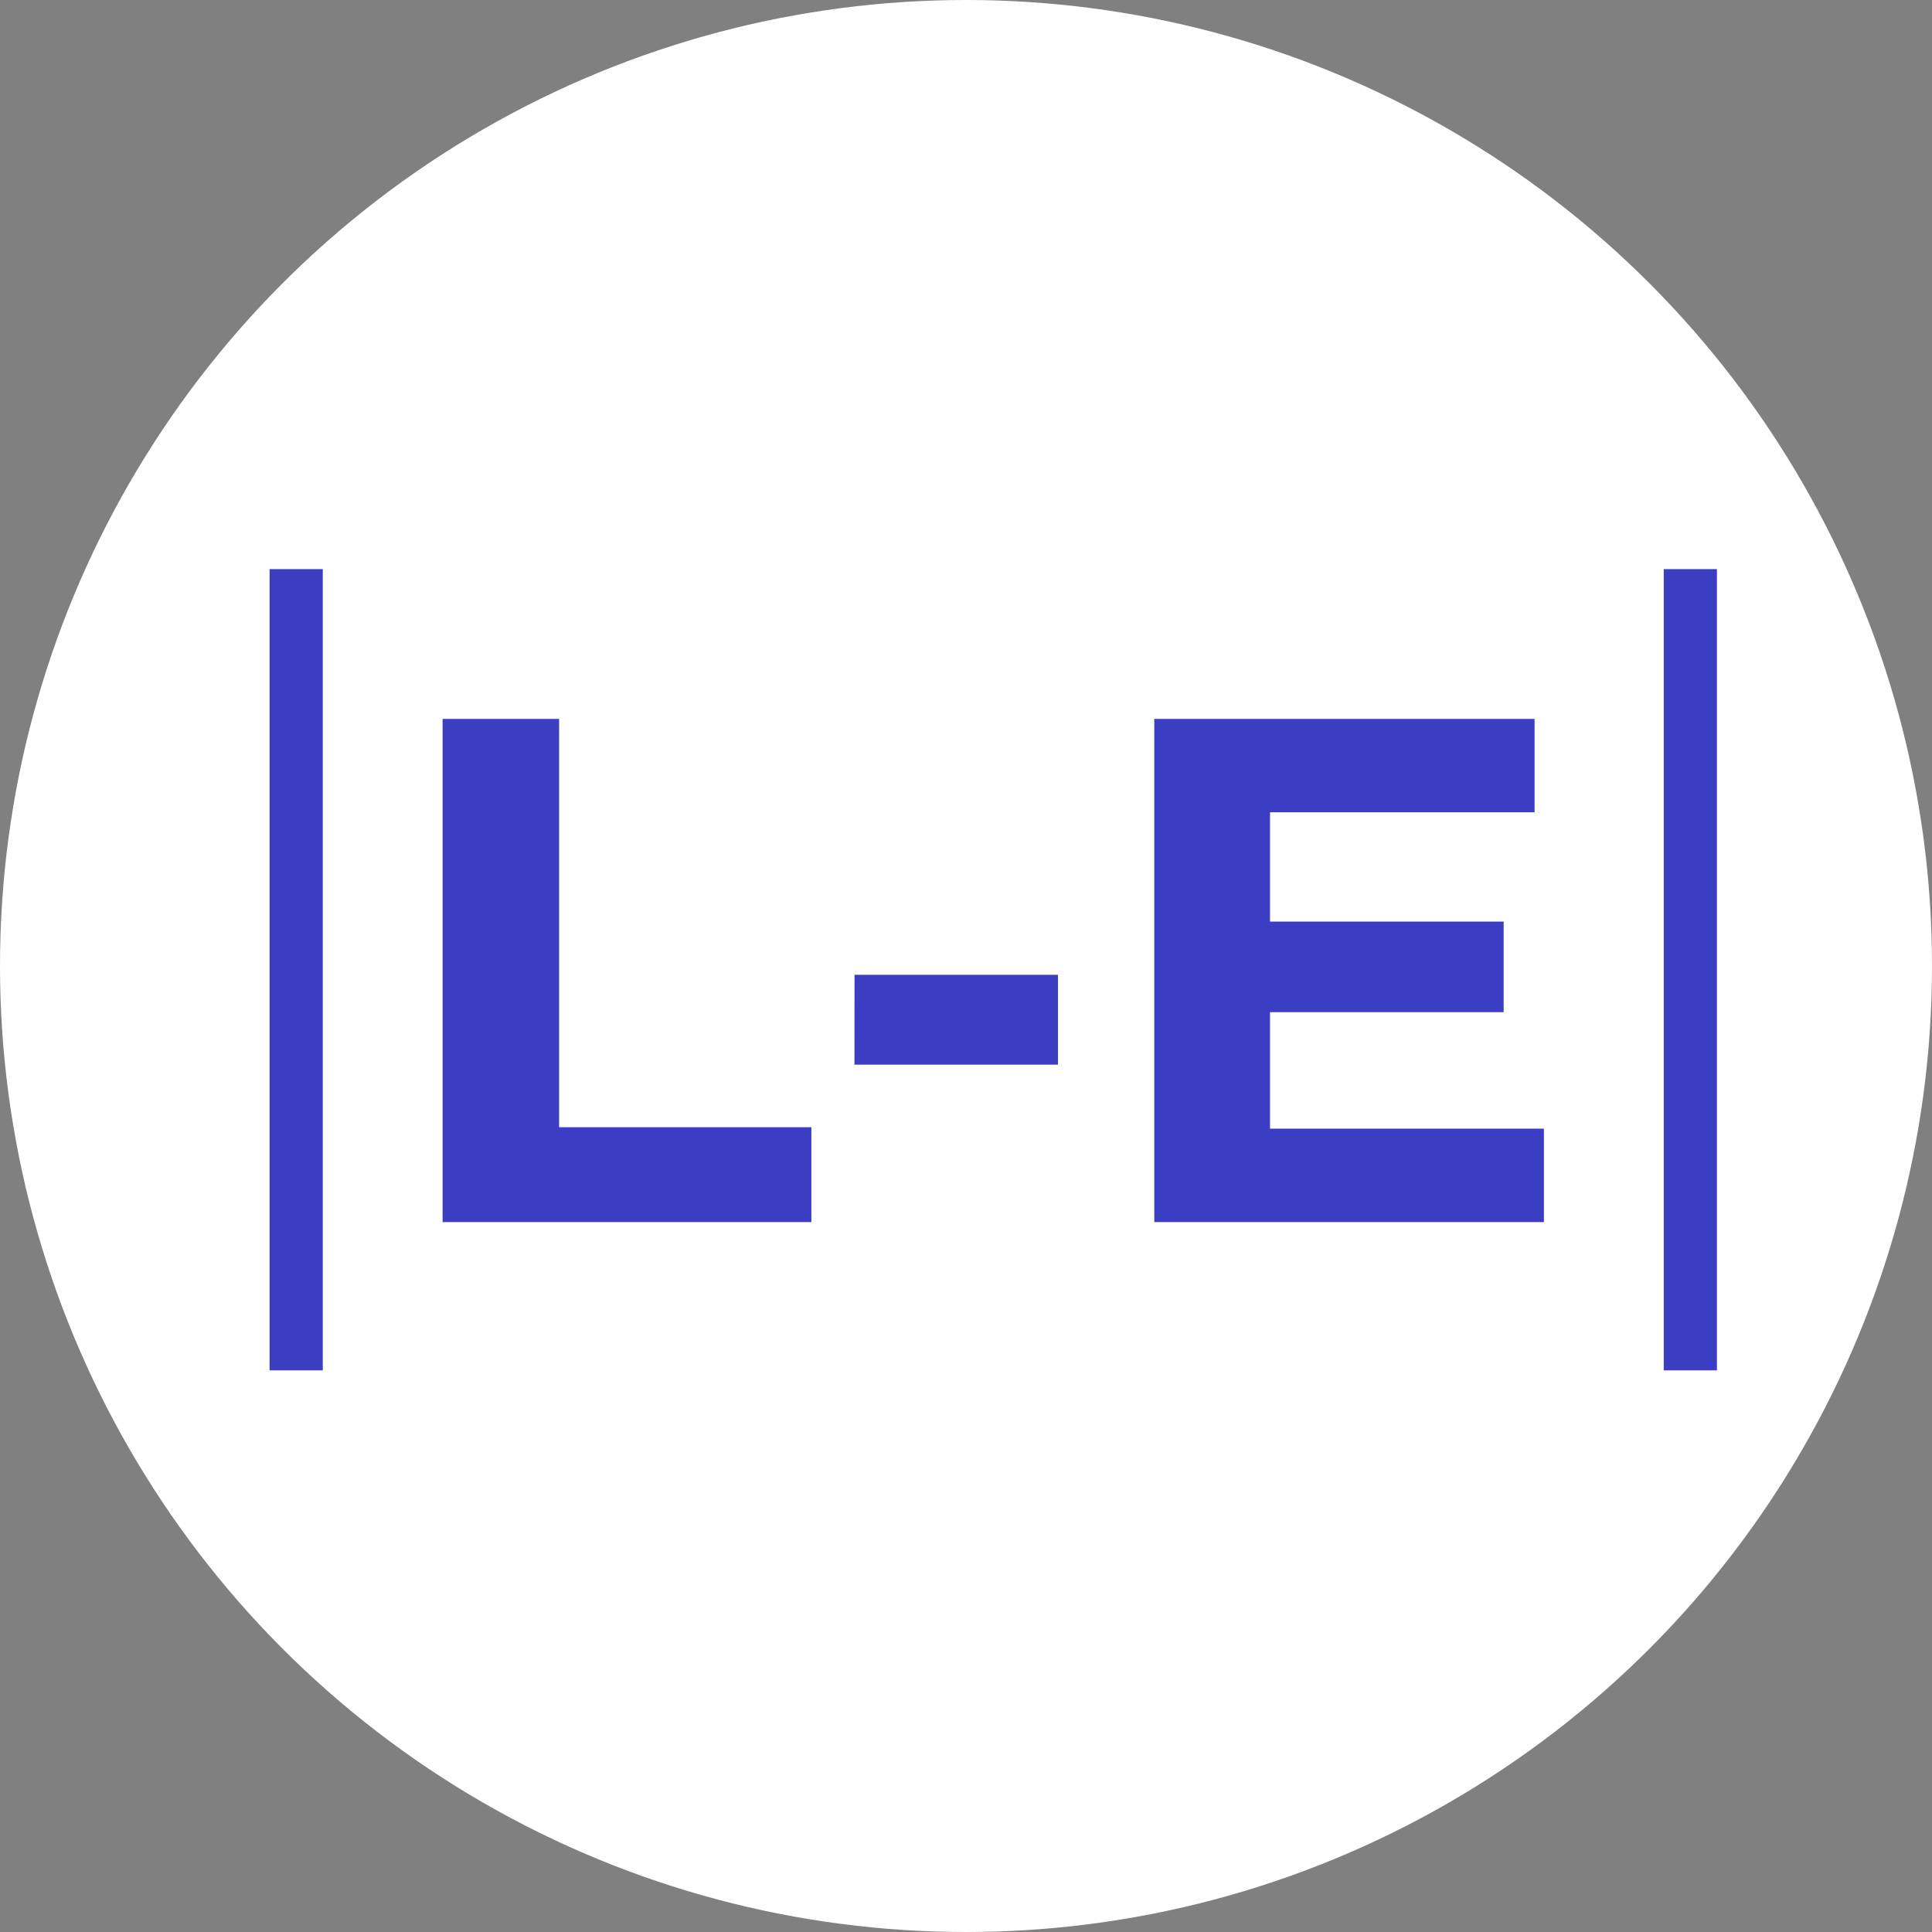
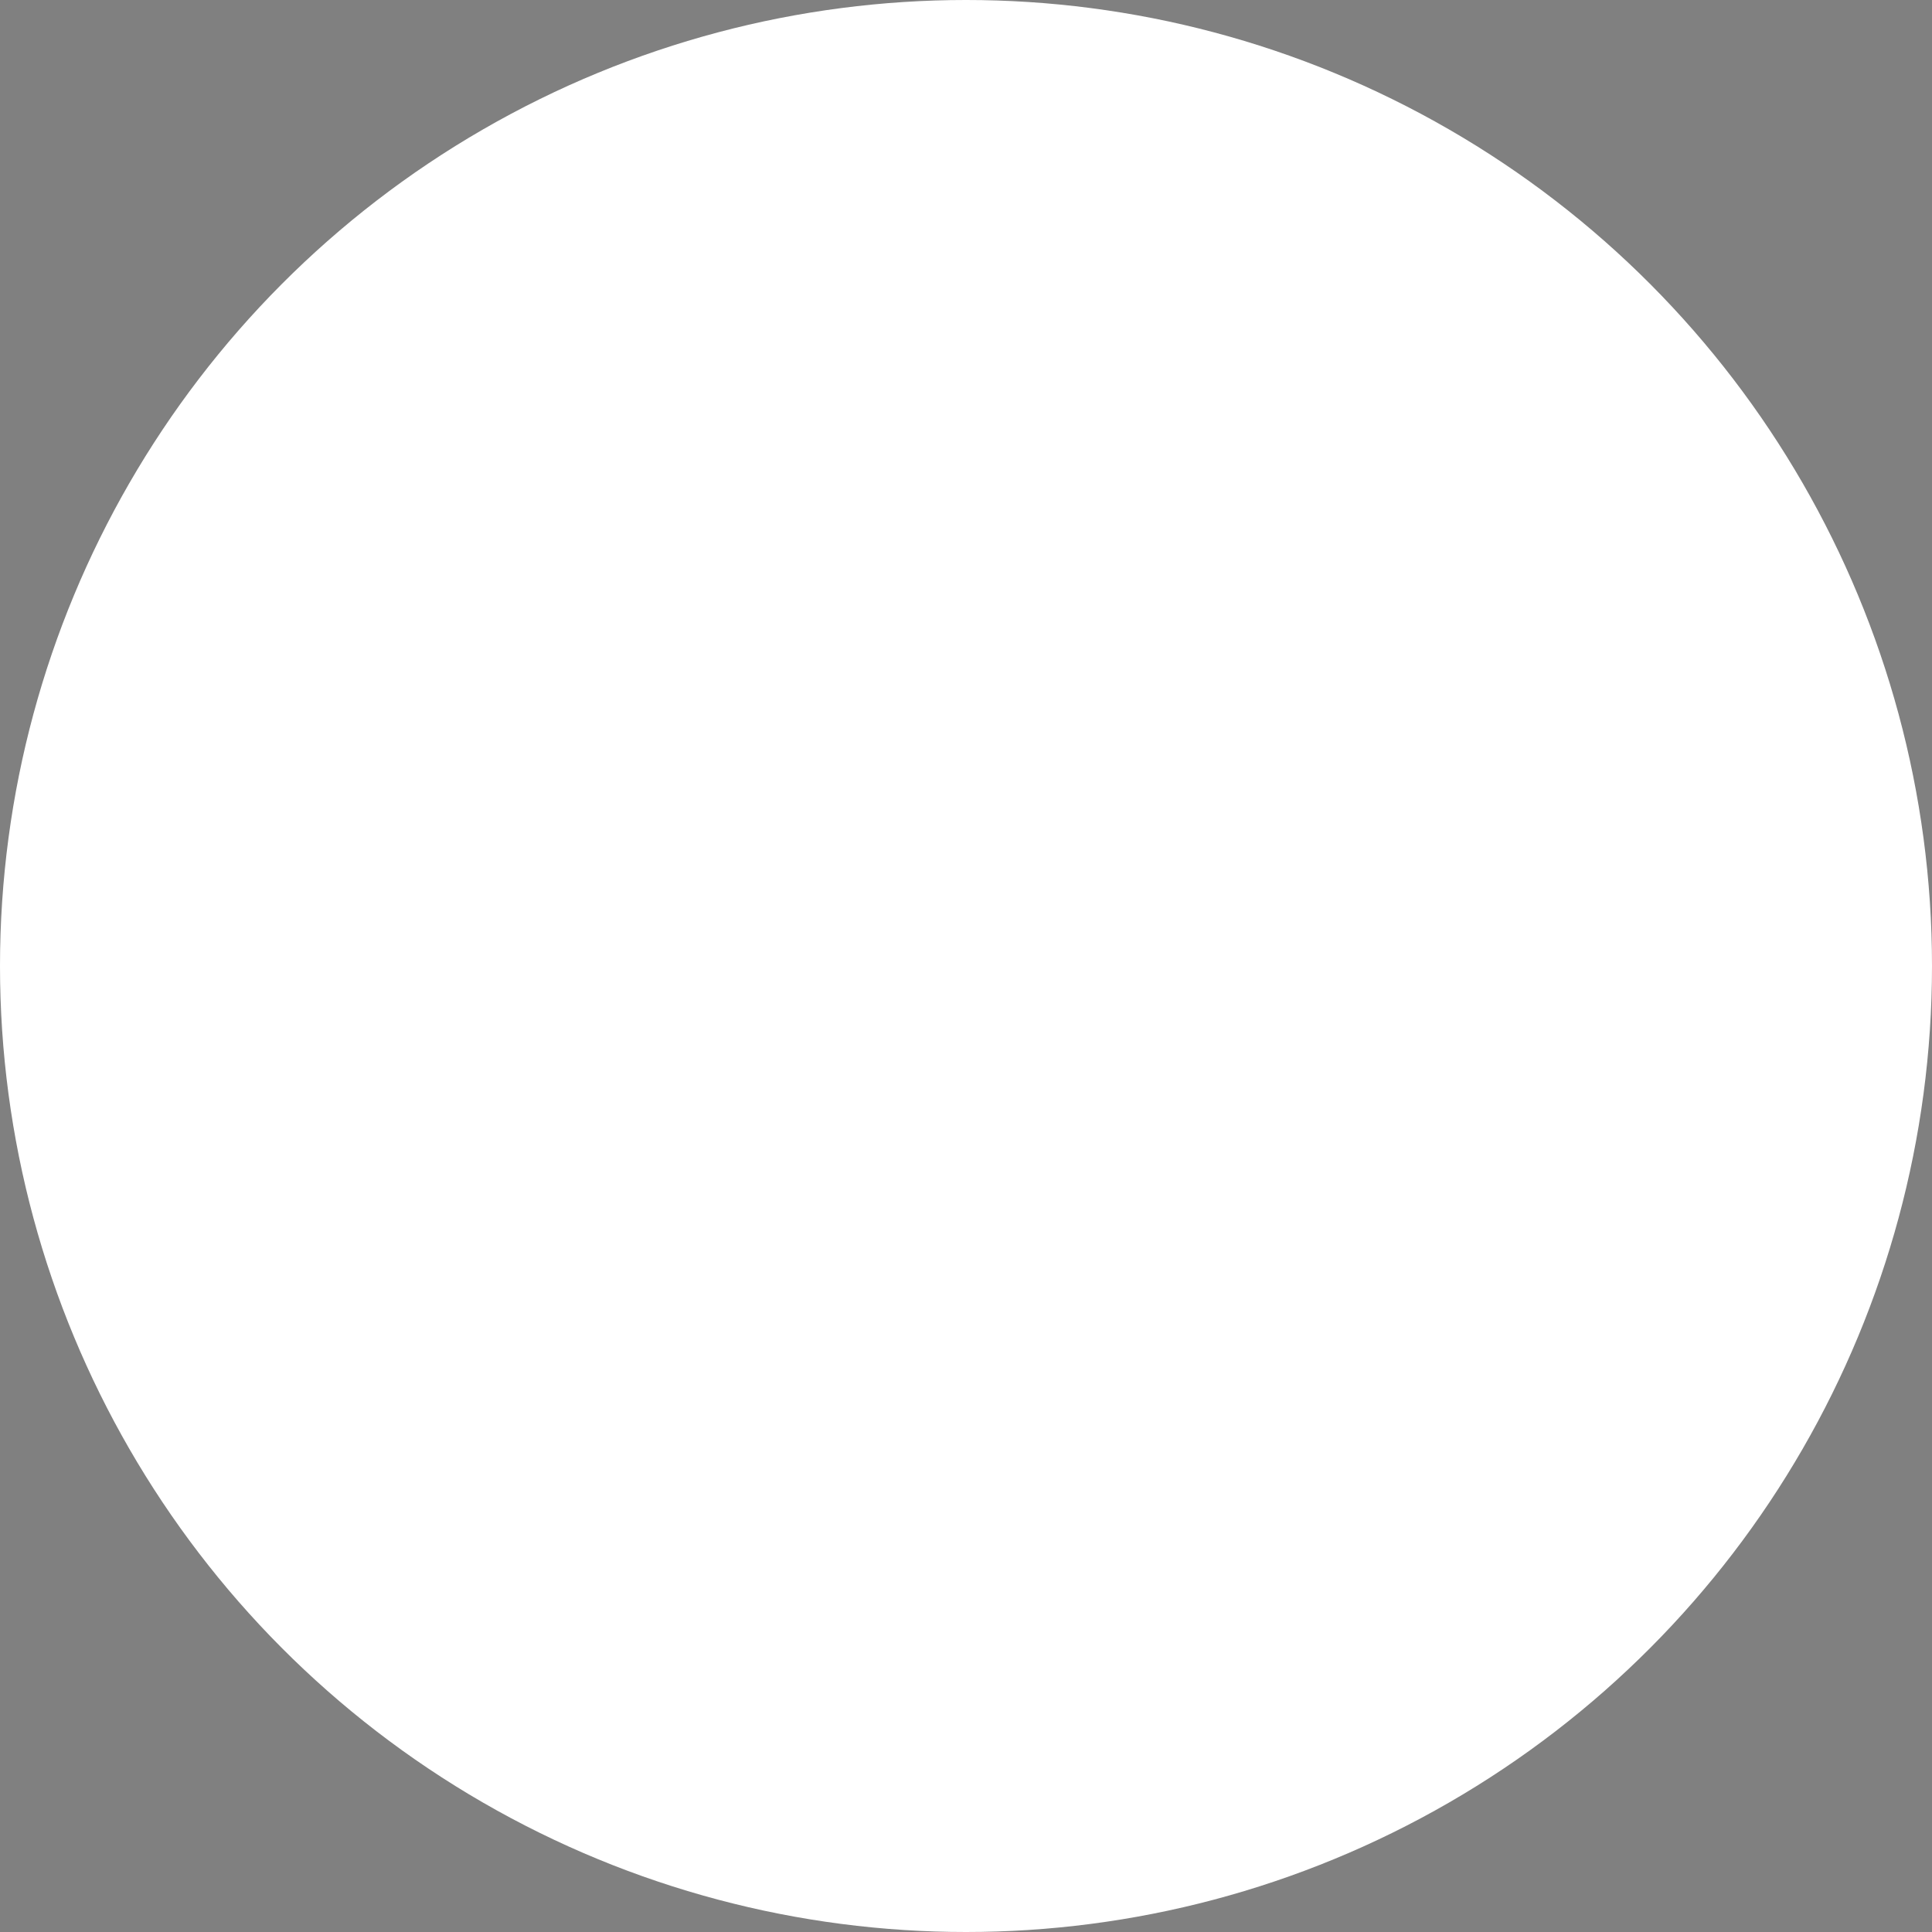
<svg xmlns="http://www.w3.org/2000/svg" width="129" height="129" viewBox="0 0 129 129">
  <rect x="0" y="0" width="129" height="129" fill="#808080" stroke="none" />
  <g id="Gruppe_11" data-name="Gruppe 11" transform="translate(-1742 3718)">
    <circle id="Ellipse_12" data-name="Ellipse 12" cx="64.5" cy="64.5" r="64.5" transform="translate(1742 -3718)" fill="#fff" />
    <g id="Gruppe_3057" data-name="Gruppe 3057" transform="translate(1150.432 -14202)">
-       <path id="Pfad_2804" data-name="Pfad 2804" d="M-35.88,0h24.624V-6.336H-28.1V-33.6h-7.78Zm27.5-10.512H5.208v-6H-8.376ZM19.368-6.24v-7.776h15.6v-6.048h-15.6v-7.3H37.032V-33.6H11.64V0H37.656V-6.24Z" transform="translate(657 10565.6)" fill="#3b3ec3" />
-       <path id="Pfad_2805" data-name="Pfad 2805" d="M-1.776,19.9H1.776V-33.6H-1.776Z" transform="translate(611.344 10555.6)" fill="#3b3ec3" />
-       <path id="Pfad_2806" data-name="Pfad 2806" d="M-1.776,19.9H1.776V-33.6H-1.776Z" transform="translate(704.432 10555.6)" fill="#3b3ec3" />
-     </g>
+       </g>
  </g>
</svg>